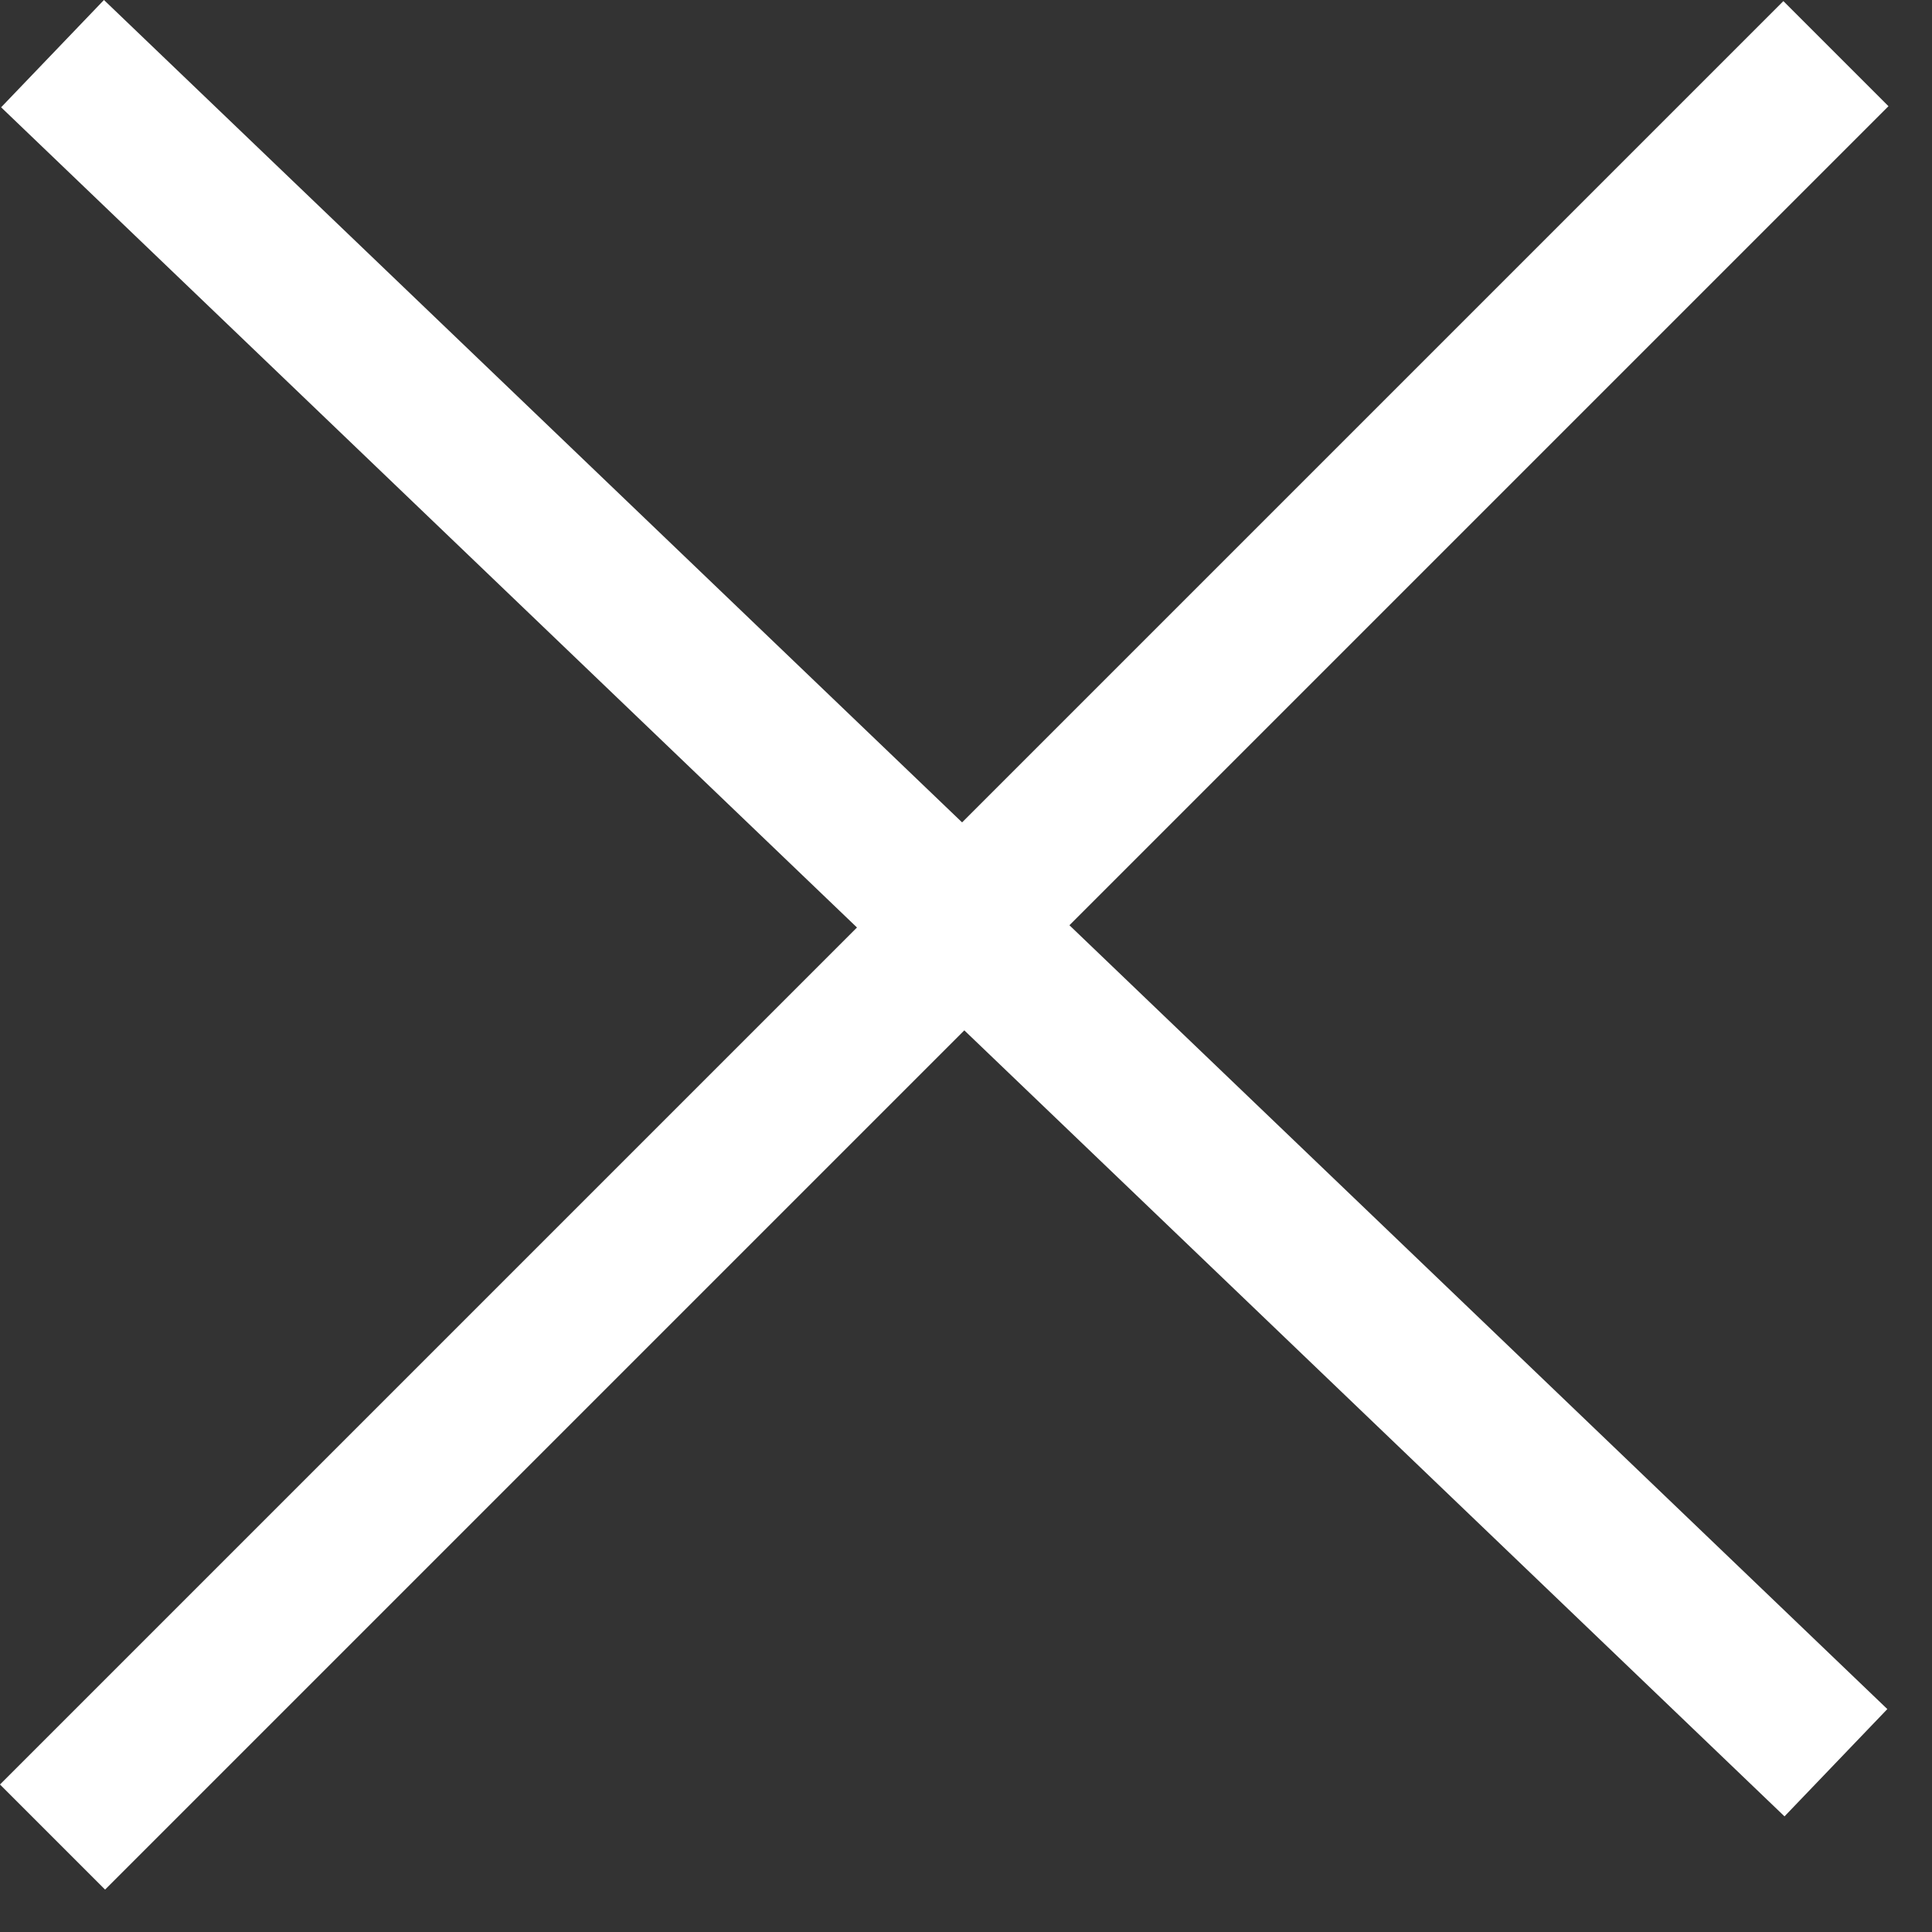
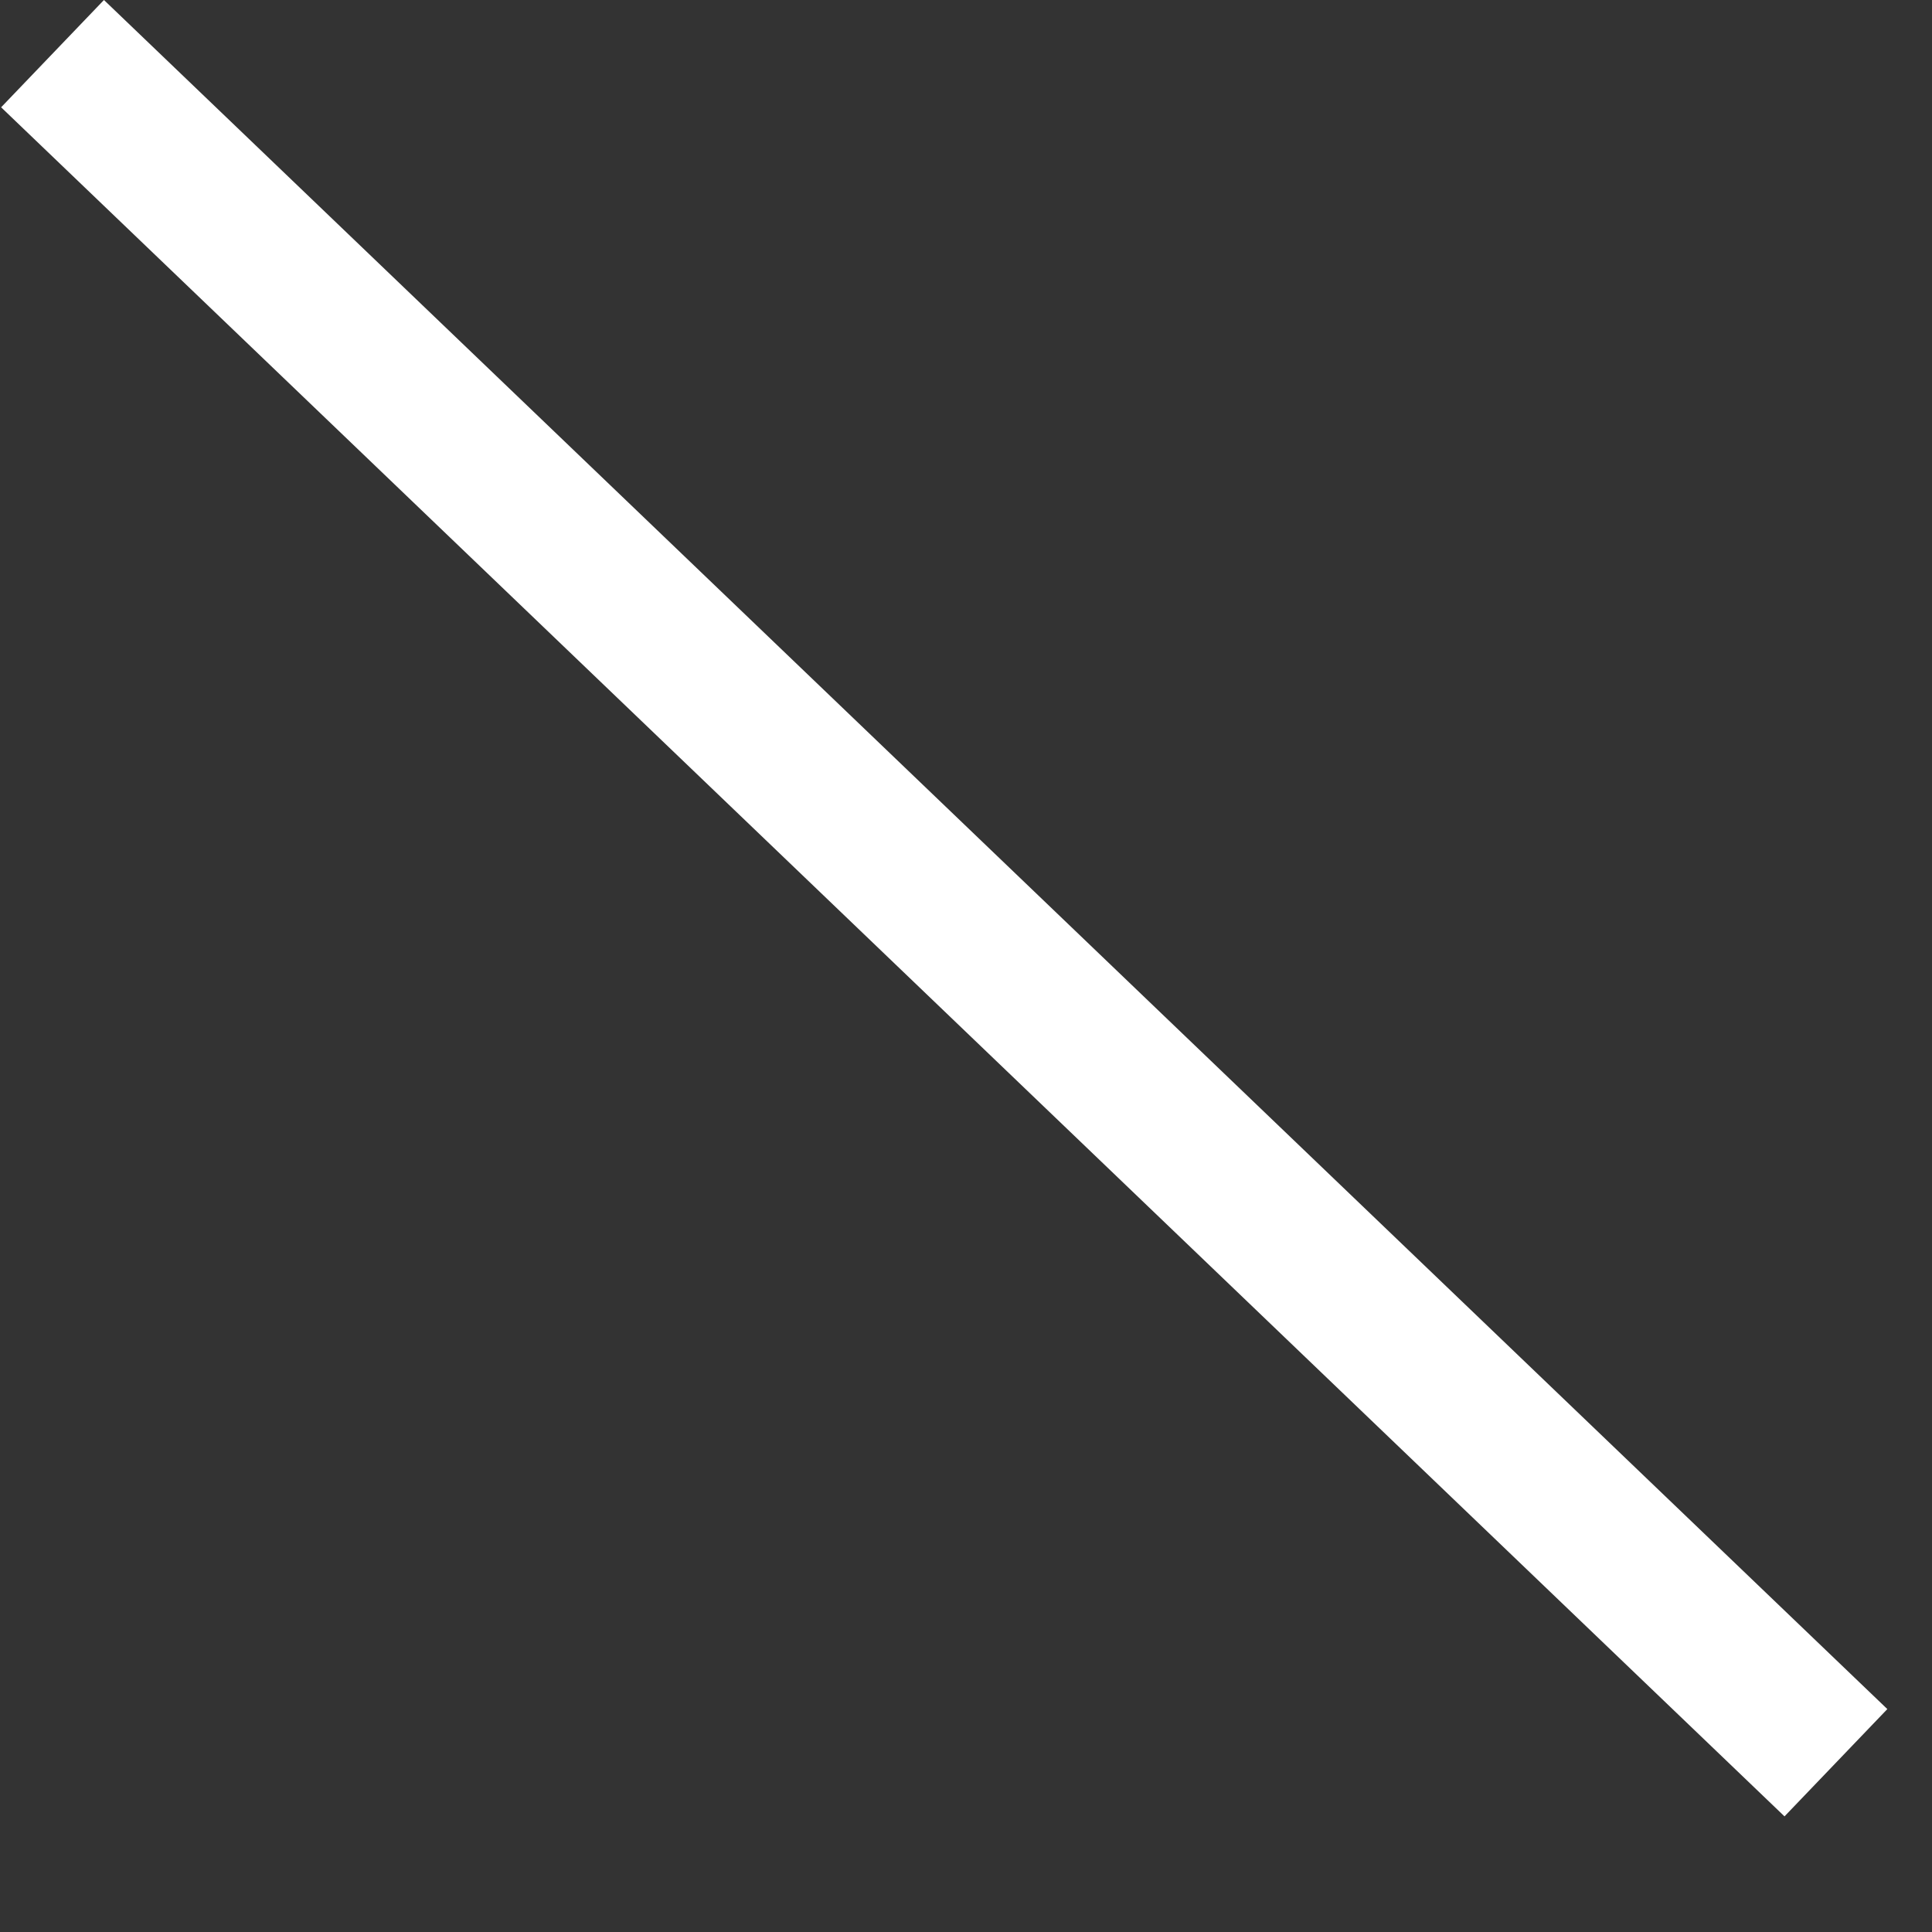
<svg xmlns="http://www.w3.org/2000/svg" width="26" height="26" viewBox="0 0 26 26" fill="none">
  <rect x="0" y="0" width="26" height="26" fill="#333333" stroke="none" />
-   <path d="M24.707 0.722L0.707 24.722" stroke="white" style="stroke:white;stroke-opacity:1;" stroke-width="2" />
  <path d="M24.707 23.722L0.707 0.722" stroke="white" style="stroke:white;stroke-opacity:1;" stroke-width="2" />
</svg>